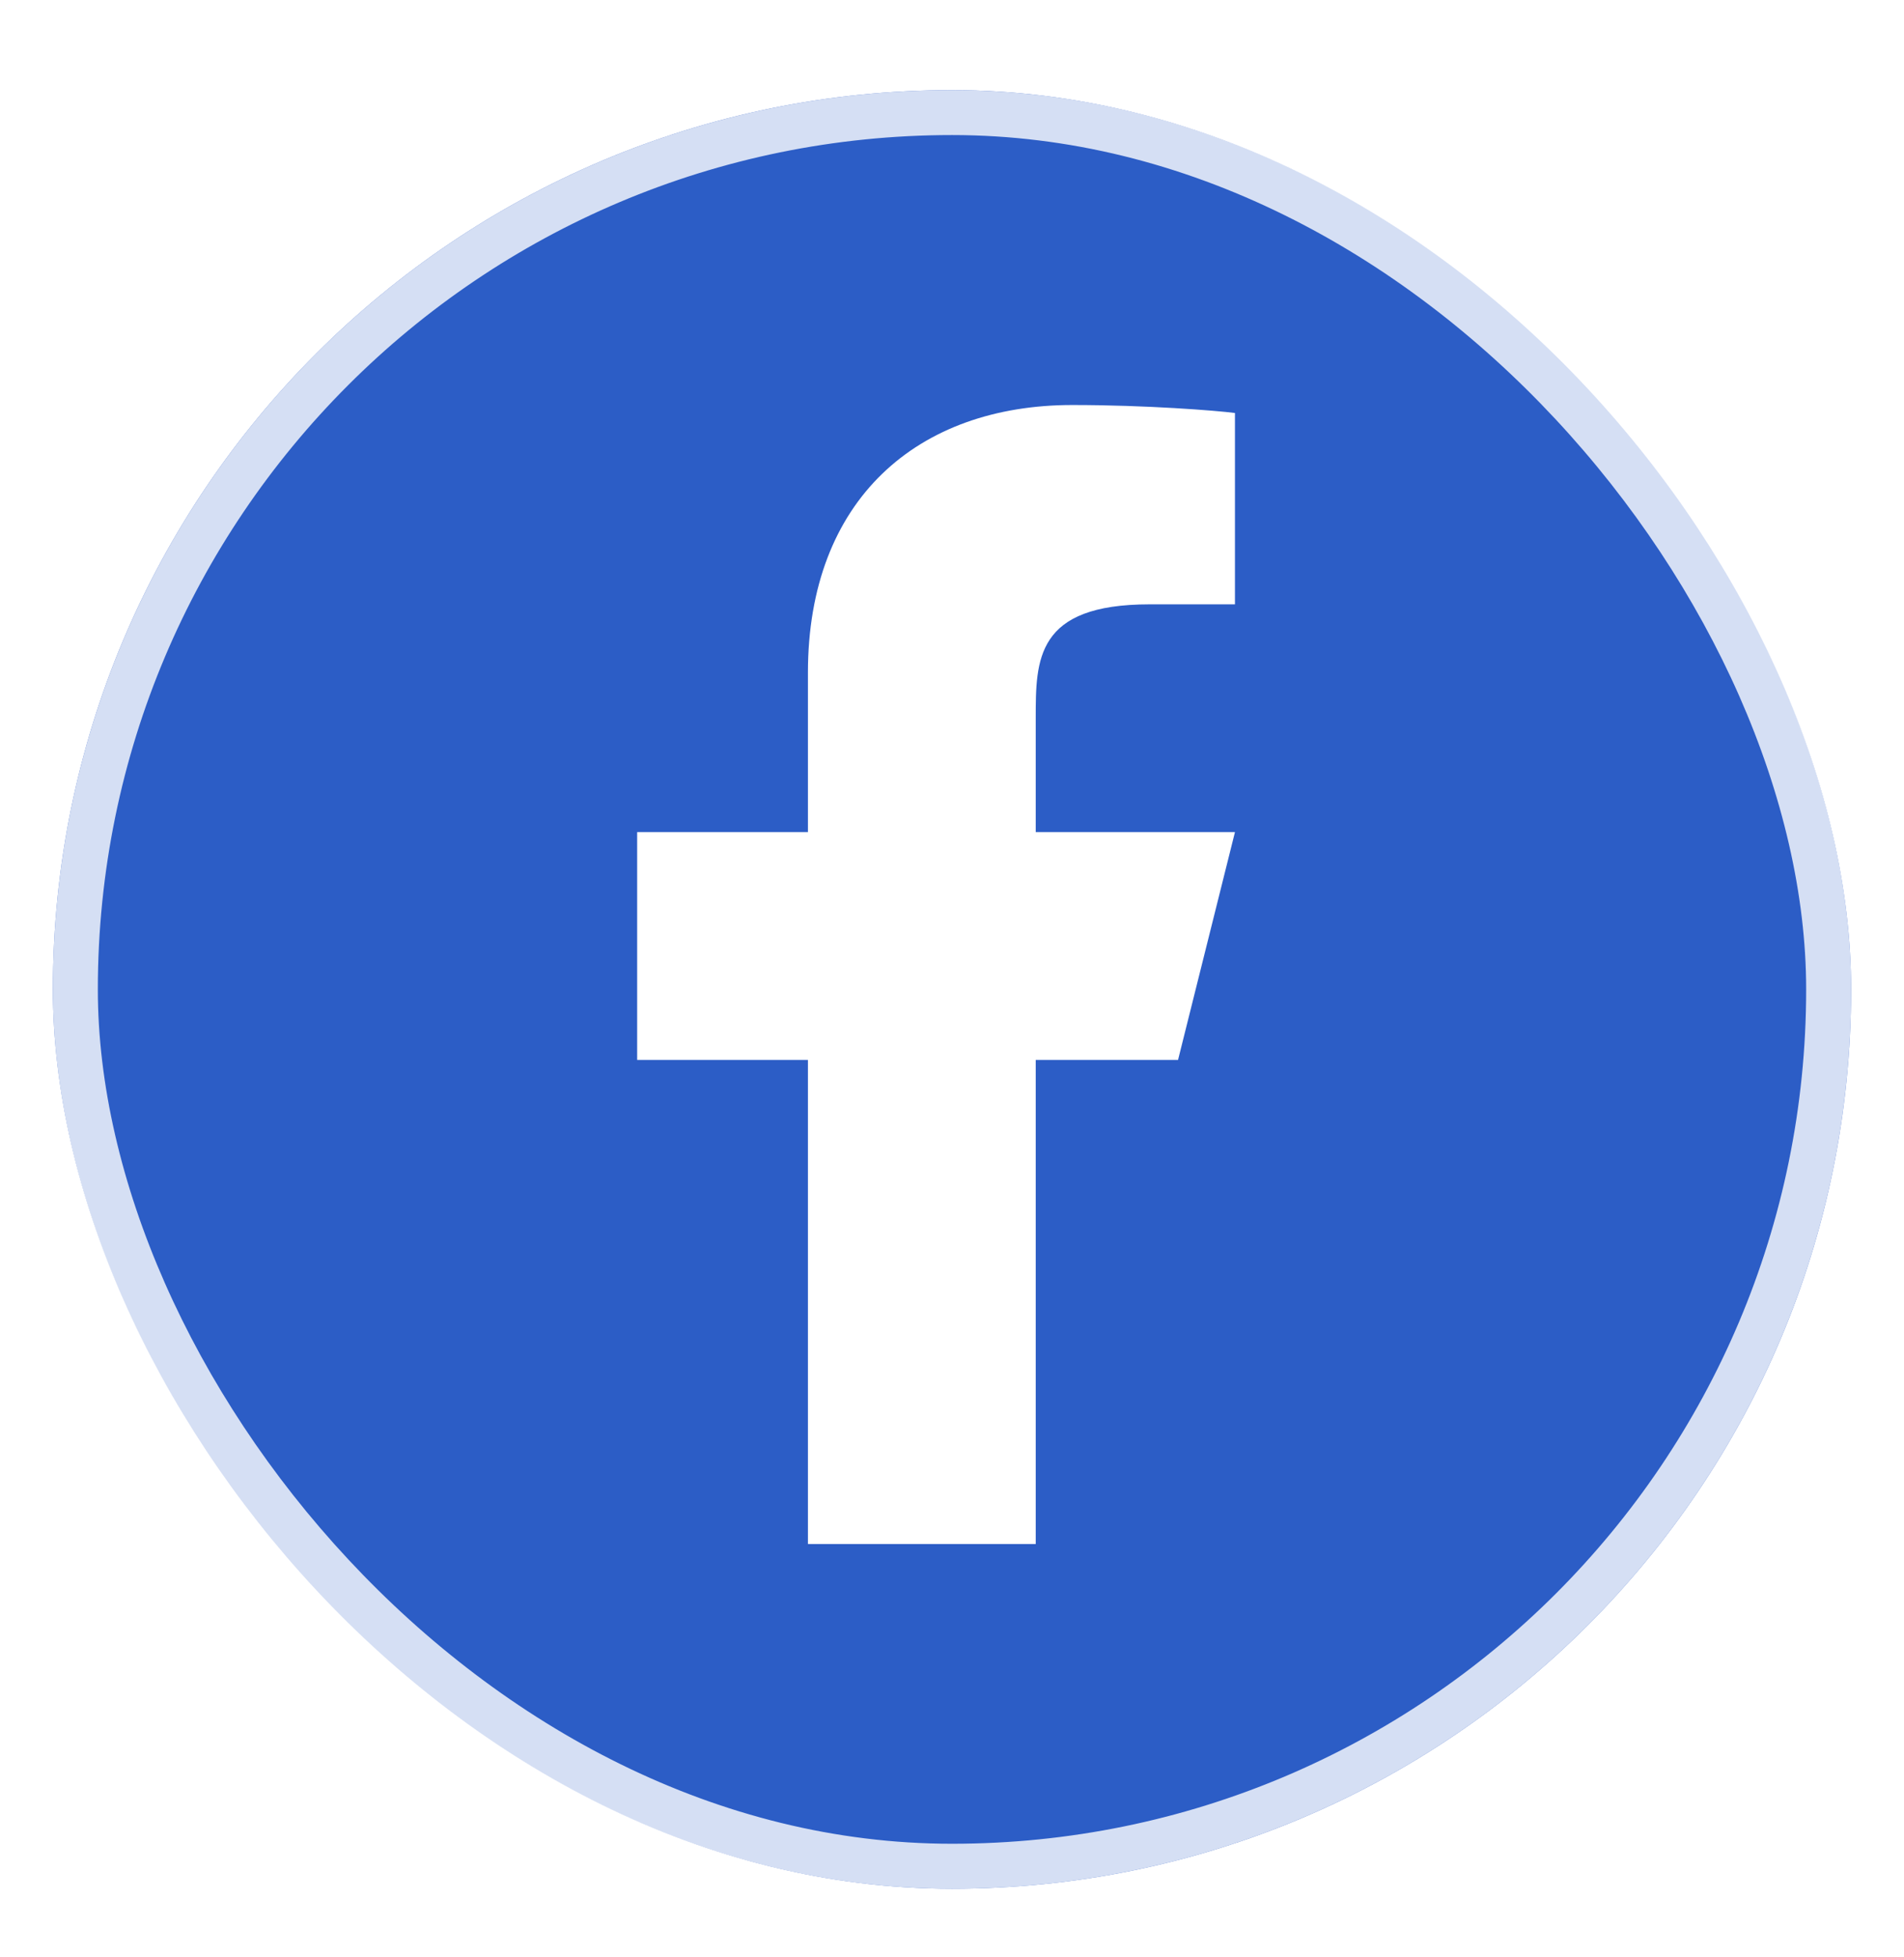
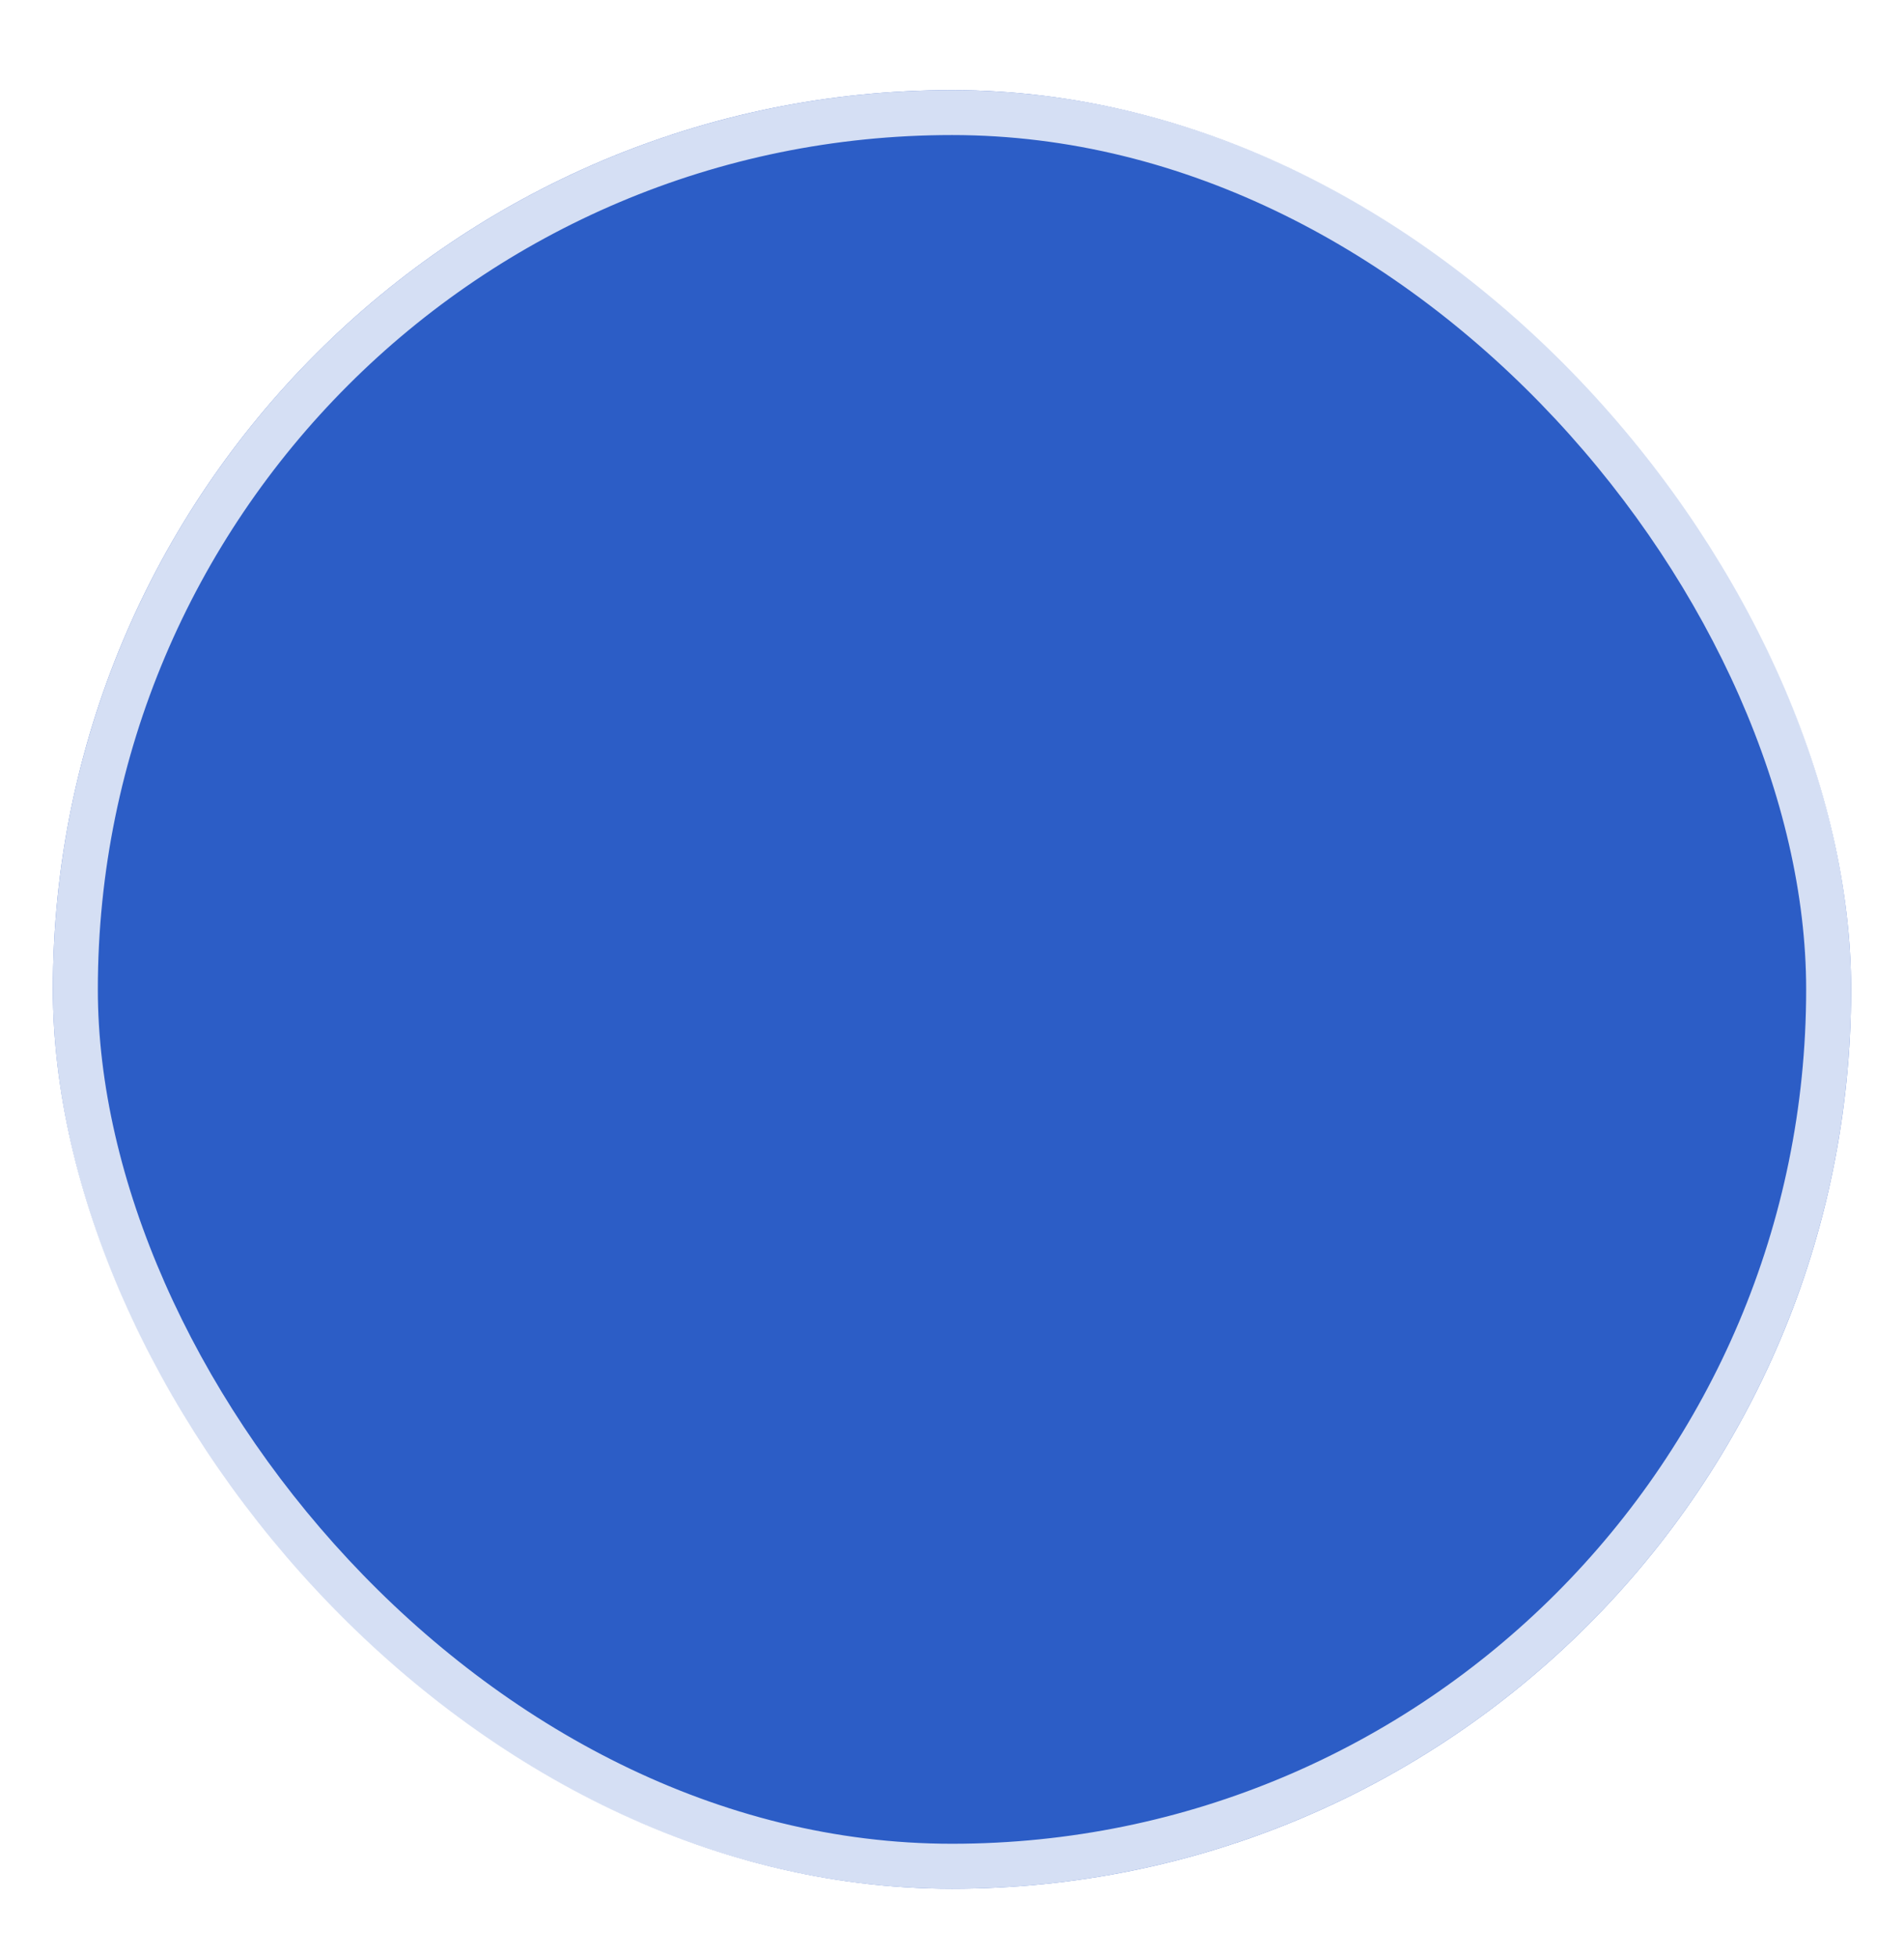
<svg xmlns="http://www.w3.org/2000/svg" width="36" height="37" viewBox="0 0 36 37" fill="none">
  <g filter="url(#filter0_d_4079_28902)">
    <rect x="1" y="1.703" width="34" height="34" rx="17" fill="#2C5DC6" />
    <rect x="1.425" y="2.128" width="33.15" height="33.15" rx="16.575" stroke="white" stroke-opacity="0.8" stroke-width="0.85" />
-     <path d="M19.583 20.036H22.274L23.35 15.73H19.583V13.577C19.583 12.469 19.583 11.424 21.736 11.424H23.35V7.807C23 7.761 21.674 7.656 20.275 7.656C17.352 7.656 15.276 9.44 15.276 12.716V15.73H12.047V20.036H15.276V29.187H19.583V20.036Z" fill="white" />
  </g>
  <defs>
    <filter id="filter0_d_4079_28902" x="0.15" y="0.853" width="35.7" height="35.7" filterUnits="userSpaceOnUse" color-interpolation-filters="sRGB">
      <feFlood flood-opacity="0" result="BackgroundImageFix" />
      <feColorMatrix in="SourceAlpha" type="matrix" values="0 0 0 0 0 0 0 0 0 0 0 0 0 0 0 0 0 0 127 0" result="hardAlpha" />
      <feOffset />
      <feGaussianBlur stdDeviation="0.425" />
      <feComposite in2="hardAlpha" operator="out" />
      <feColorMatrix type="matrix" values="0 0 0 0 0 0 0 0 0 0 0 0 0 0 0 0 0 0 0.25 0" />
      <feBlend mode="normal" in2="BackgroundImageFix" result="effect1_dropShadow_4079_28902" />
      <feBlend mode="normal" in="SourceGraphic" in2="effect1_dropShadow_4079_28902" result="shape" />
    </filter>
  </defs>
</svg>